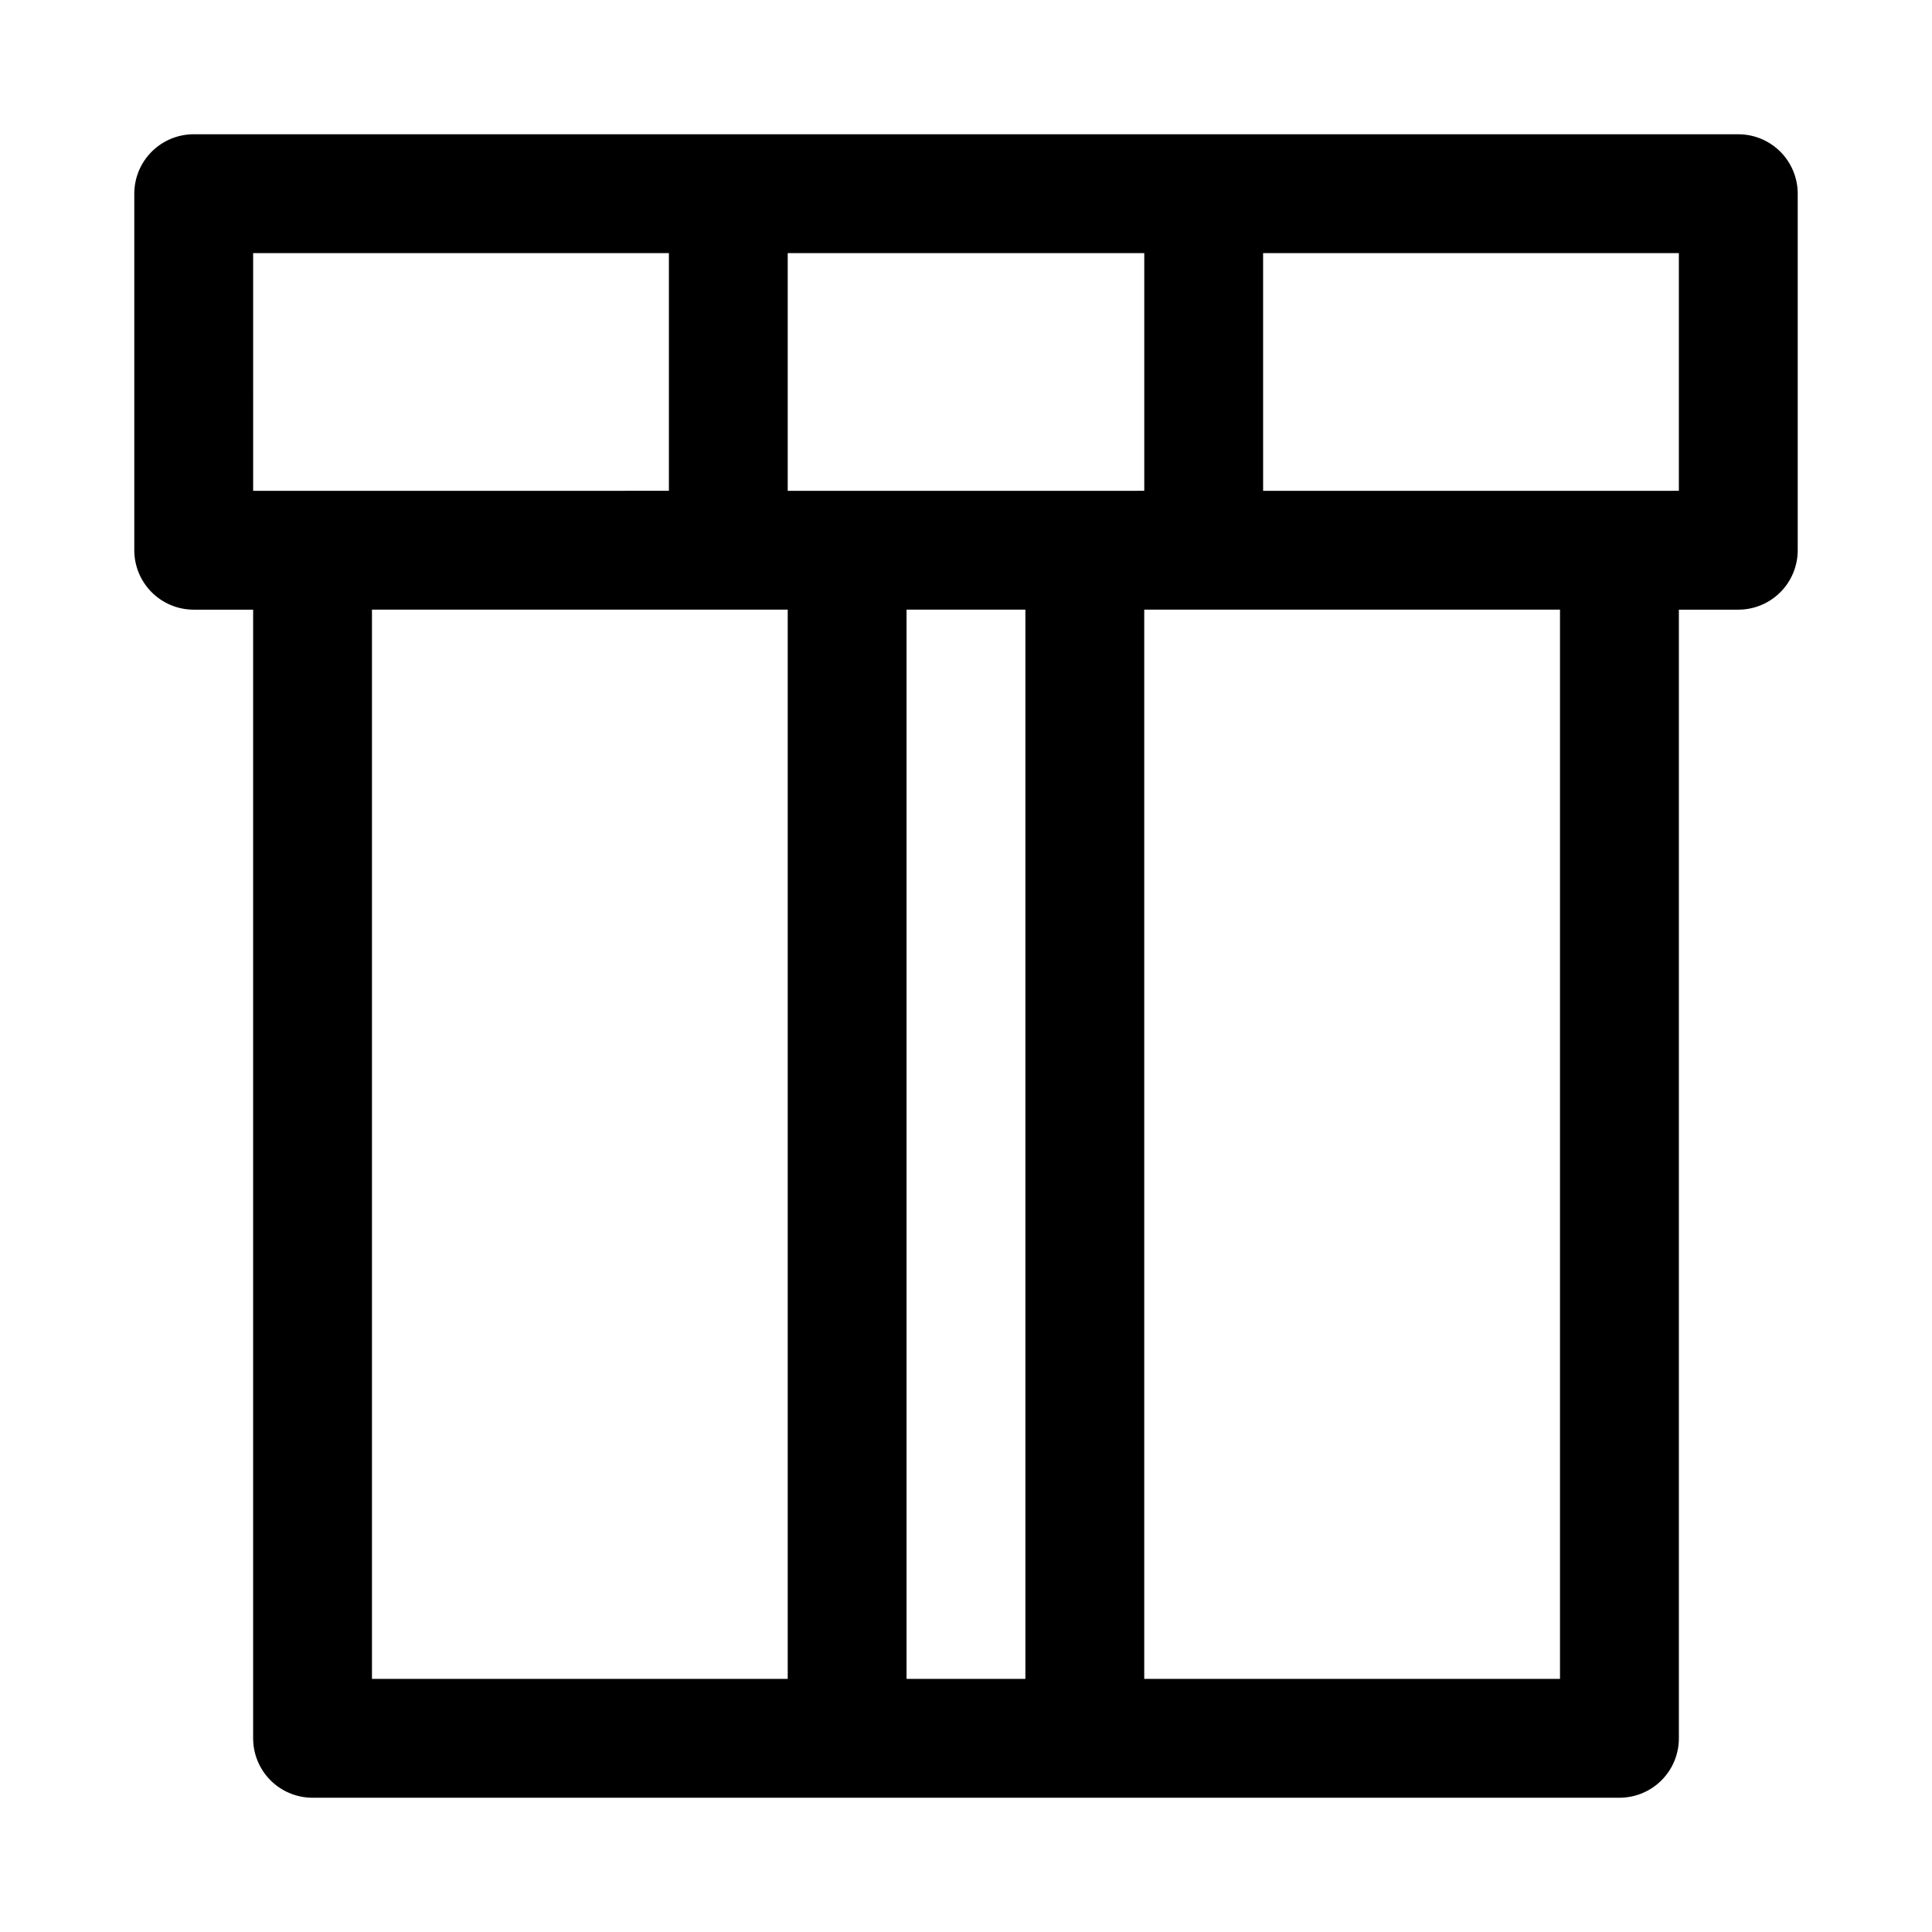
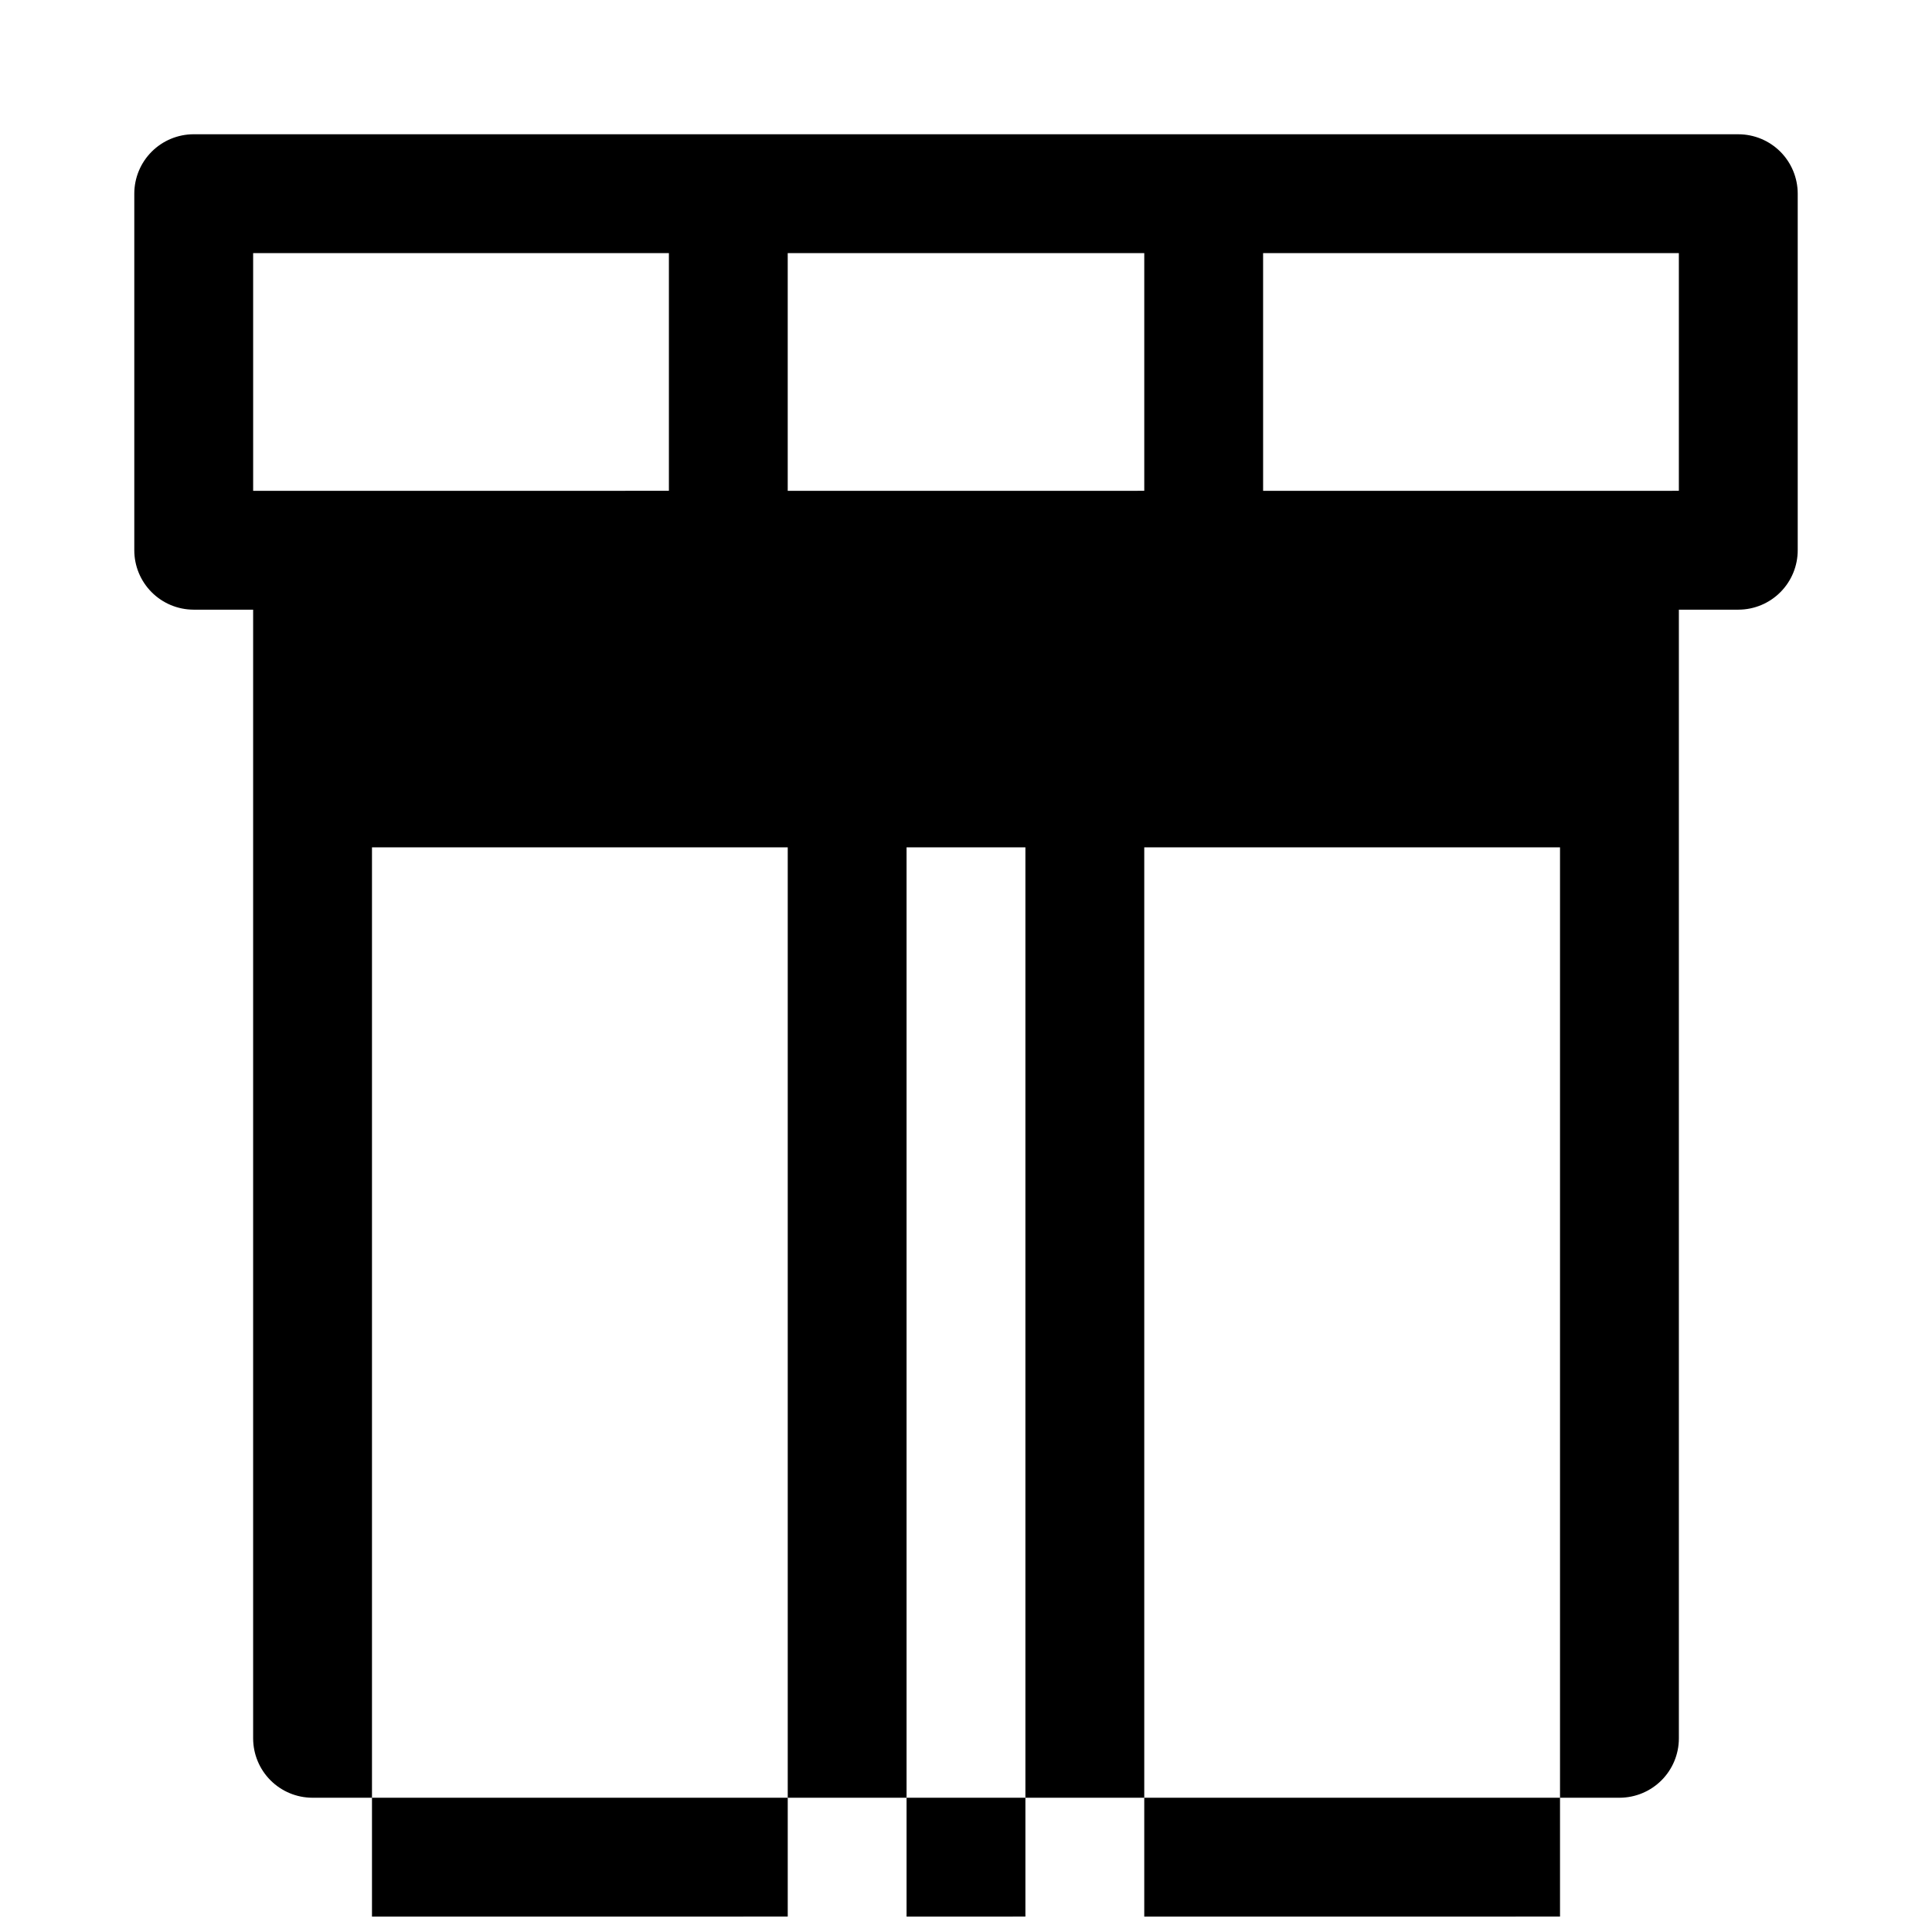
<svg xmlns="http://www.w3.org/2000/svg" fill="#000000" width="800px" height="800px" version="1.1" viewBox="144 144 512 512">
-   <path d="m195.28 179.58c-4.16 0.016-8.141 1.676-11.078 4.613-2.941 2.938-4.598 6.922-4.613 11.078v94.488c-0.016 4.18 1.629 8.191 4.57 11.152 2.941 2.965 6.941 4.641 11.121 4.656h15.805v299.16c0.016 4.156 1.672 8.141 4.609 11.078 2.941 2.941 6.922 4.598 11.078 4.613h346.46c4.156-0.016 8.137-1.672 11.078-4.613 2.938-2.938 4.598-6.922 4.609-11.078v-299.16h15.809c4.176-0.016 8.176-1.691 11.117-4.656 2.941-2.961 4.586-6.973 4.57-11.152v-94.488c-0.016-4.156-1.672-8.137-4.609-11.078-2.941-2.938-6.922-4.594-11.078-4.609h-267.66zm15.805 31.496h110.18v62.992l-95.996 0.004h-14.18zm141.67 0h94.488v62.992l-14.645 0.004h-79.844zm125.98 0h110.18v62.992l-14.641 0.004h-95.535zm-236.16 94.488h110.18v283.35l-110.18 0.004zm141.67 0h31.496v283.35l-31.496 0.004zm62.992 0h110.18v283.35l-110.18 0.004z" />
+   <path d="m195.28 179.58c-4.16 0.016-8.141 1.676-11.078 4.613-2.941 2.938-4.598 6.922-4.613 11.078v94.488c-0.016 4.18 1.629 8.191 4.57 11.152 2.941 2.965 6.941 4.641 11.121 4.656h15.805v299.16c0.016 4.156 1.672 8.141 4.609 11.078 2.941 2.941 6.922 4.598 11.078 4.613h346.46c4.156-0.016 8.137-1.672 11.078-4.613 2.938-2.938 4.598-6.922 4.609-11.078v-299.16h15.809c4.176-0.016 8.176-1.691 11.117-4.656 2.941-2.961 4.586-6.973 4.57-11.152v-94.488c-0.016-4.156-1.672-8.137-4.609-11.078-2.941-2.938-6.922-4.594-11.078-4.609h-267.66zm15.805 31.496h110.18v62.992l-95.996 0.004h-14.18zm141.67 0h94.488v62.992l-14.645 0.004h-79.844zm125.98 0h110.18v62.992l-14.641 0.004h-95.535m-236.16 94.488h110.18v283.35l-110.18 0.004zm141.67 0h31.496v283.35l-31.496 0.004zm62.992 0h110.18v283.35l-110.18 0.004z" />
</svg>